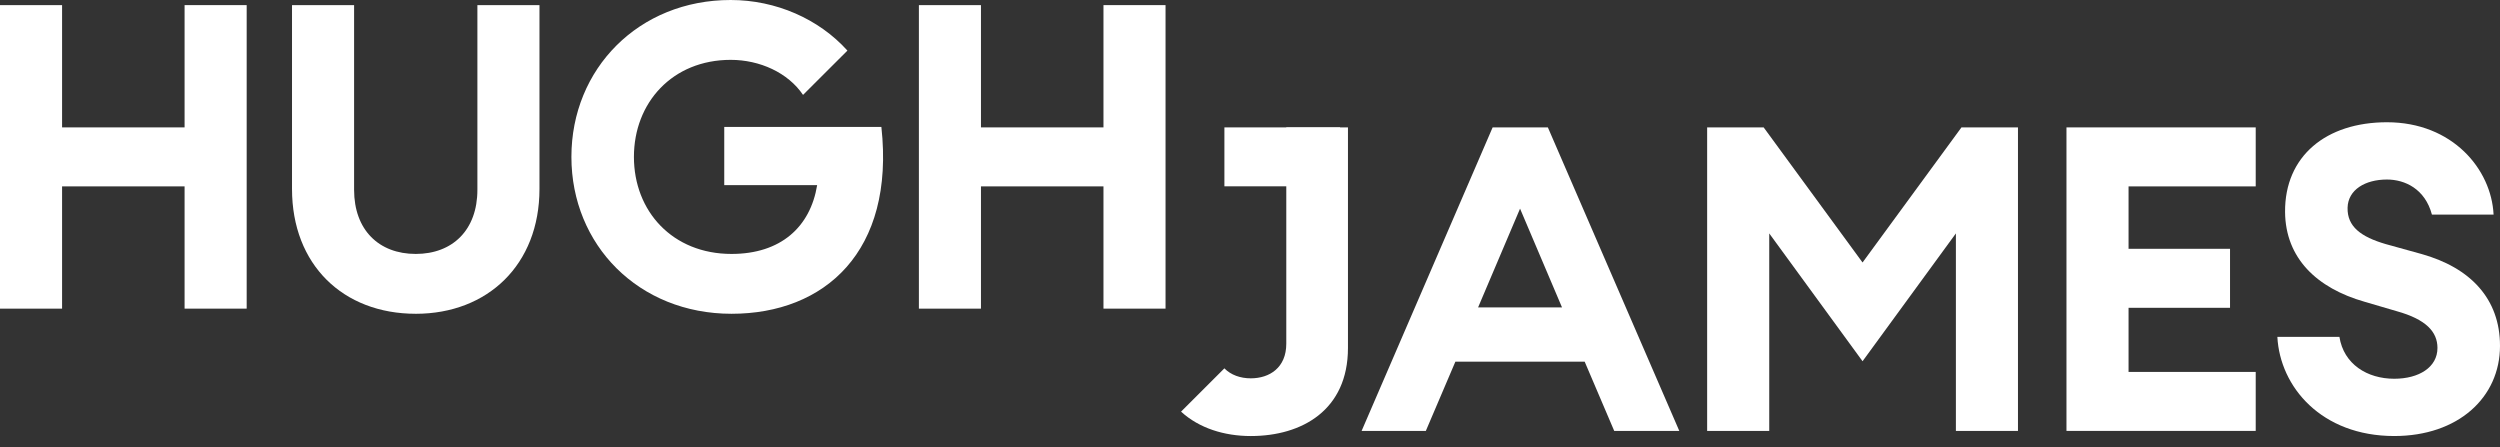
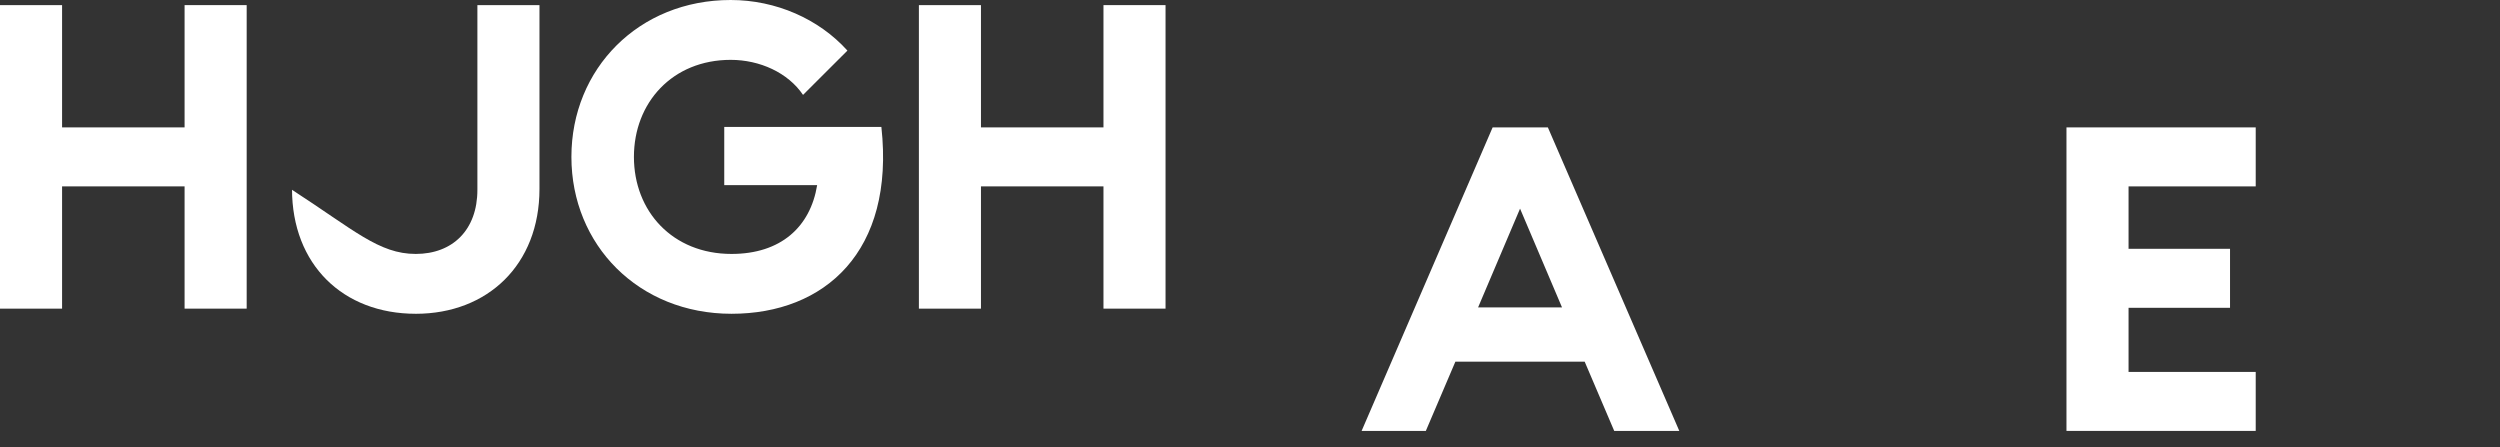
<svg xmlns="http://www.w3.org/2000/svg" width="190" height="34" viewBox="0 0 190 34" fill="none">
  <rect x="0" y="0" width="190" height="34" fill="#333333" stroke="none" />
-   <path d="M31.597 23.847C26.066 23.847 22.193 20.111 22.193 14.36V0.39H26.911V14.425C26.911 17.48 28.799 19.299 31.596 19.299C34.394 19.299 36.282 17.48 36.282 14.425V0.39H41V14.361C41 20.111 37.063 23.848 31.596 23.848" fill="white" />
+   <path d="M31.597 23.847C26.066 23.847 22.193 20.111 22.193 14.36V0.39V14.425C26.911 17.48 28.799 19.299 31.596 19.299C34.394 19.299 36.282 17.48 36.282 14.425V0.39H41V14.361C41 20.111 37.063 23.848 31.596 23.848" fill="white" />
  <path d="M83.864 23.456H88.581V0.389H83.864V9.682H74.553V0.39H69.836V23.457H74.553V14.165H83.864V23.456Z" fill="white" />
  <path d="M14.028 0.389V9.682H4.718V0.39H0V23.457H4.718V14.165H14.028V23.456H18.747V0.389H14.028Z" fill="white" />
  <path d="M55.043 9.649V14.068H62.104C61.584 17.252 59.338 19.299 55.596 19.299C51.106 19.299 48.178 16.051 48.178 11.925C48.178 7.799 51.106 4.549 55.532 4.549C57.745 4.549 59.891 5.523 61.031 7.213L64.404 3.845C62.242 1.445 58.977 0 55.531 0C48.535 0 43.427 5.231 43.427 11.924C43.427 18.616 48.535 23.847 55.596 23.847C62.658 23.847 68.026 19.136 66.985 9.649H55.043Z" fill="white" />
  <path d="M118.712 23.36L115.524 15.856L112.336 23.36H118.712ZM113.441 9.682H117.638L127.627 32.75H122.681L120.435 27.486H110.609L108.363 32.75H103.482L113.44 9.682H113.441Z" fill="white" />
-   <path d="M134.462 17.739V32.749H129.743V9.682H134.038L141.554 19.949L149.071 9.682H153.366V32.749H148.648V17.739L141.554 27.454L134.462 17.739Z" fill="white" />
  <path d="M157.052 9.682H171.434V14.166H161.77V18.909H169.482V23.393H161.77V28.266H171.434V32.749H157.052V9.682Z" fill="white" />
-   <path d="M177.796 25.602C178.122 27.68 179.911 28.785 181.961 28.785C183.848 28.785 185.247 27.909 185.247 26.445C185.247 25.211 184.369 24.269 182.157 23.652L179.717 22.937C176.073 21.897 173.697 19.623 173.665 16.114C173.632 11.858 176.789 9.291 181.409 9.291C186.388 9.291 189.349 12.865 189.512 16.308H184.826C184.306 14.359 182.776 13.644 181.409 13.644C179.75 13.644 178.448 14.423 178.416 15.789C178.383 17.218 179.425 17.998 181.312 18.55L184.013 19.298C187.754 20.338 190 22.709 190 26.283C190 30.214 186.812 33.138 181.963 33.138C176.431 33.138 173.275 29.402 173.08 25.6H177.799L177.796 25.602Z" fill="white" />
-   <path d="M97.758 9.682V26.122C97.758 27.941 96.49 28.753 95.057 28.753C94.271 28.753 93.551 28.501 93.053 27.994L89.76 31.284C91.133 32.543 93.05 33.139 95.058 33.139C98.962 33.139 102.445 31.157 102.445 26.447V9.682H97.76H97.758Z" fill="white" />
-   <path d="M101.844 9.682H93.055V14.16H101.844V9.682Z" fill="white" />
</svg>